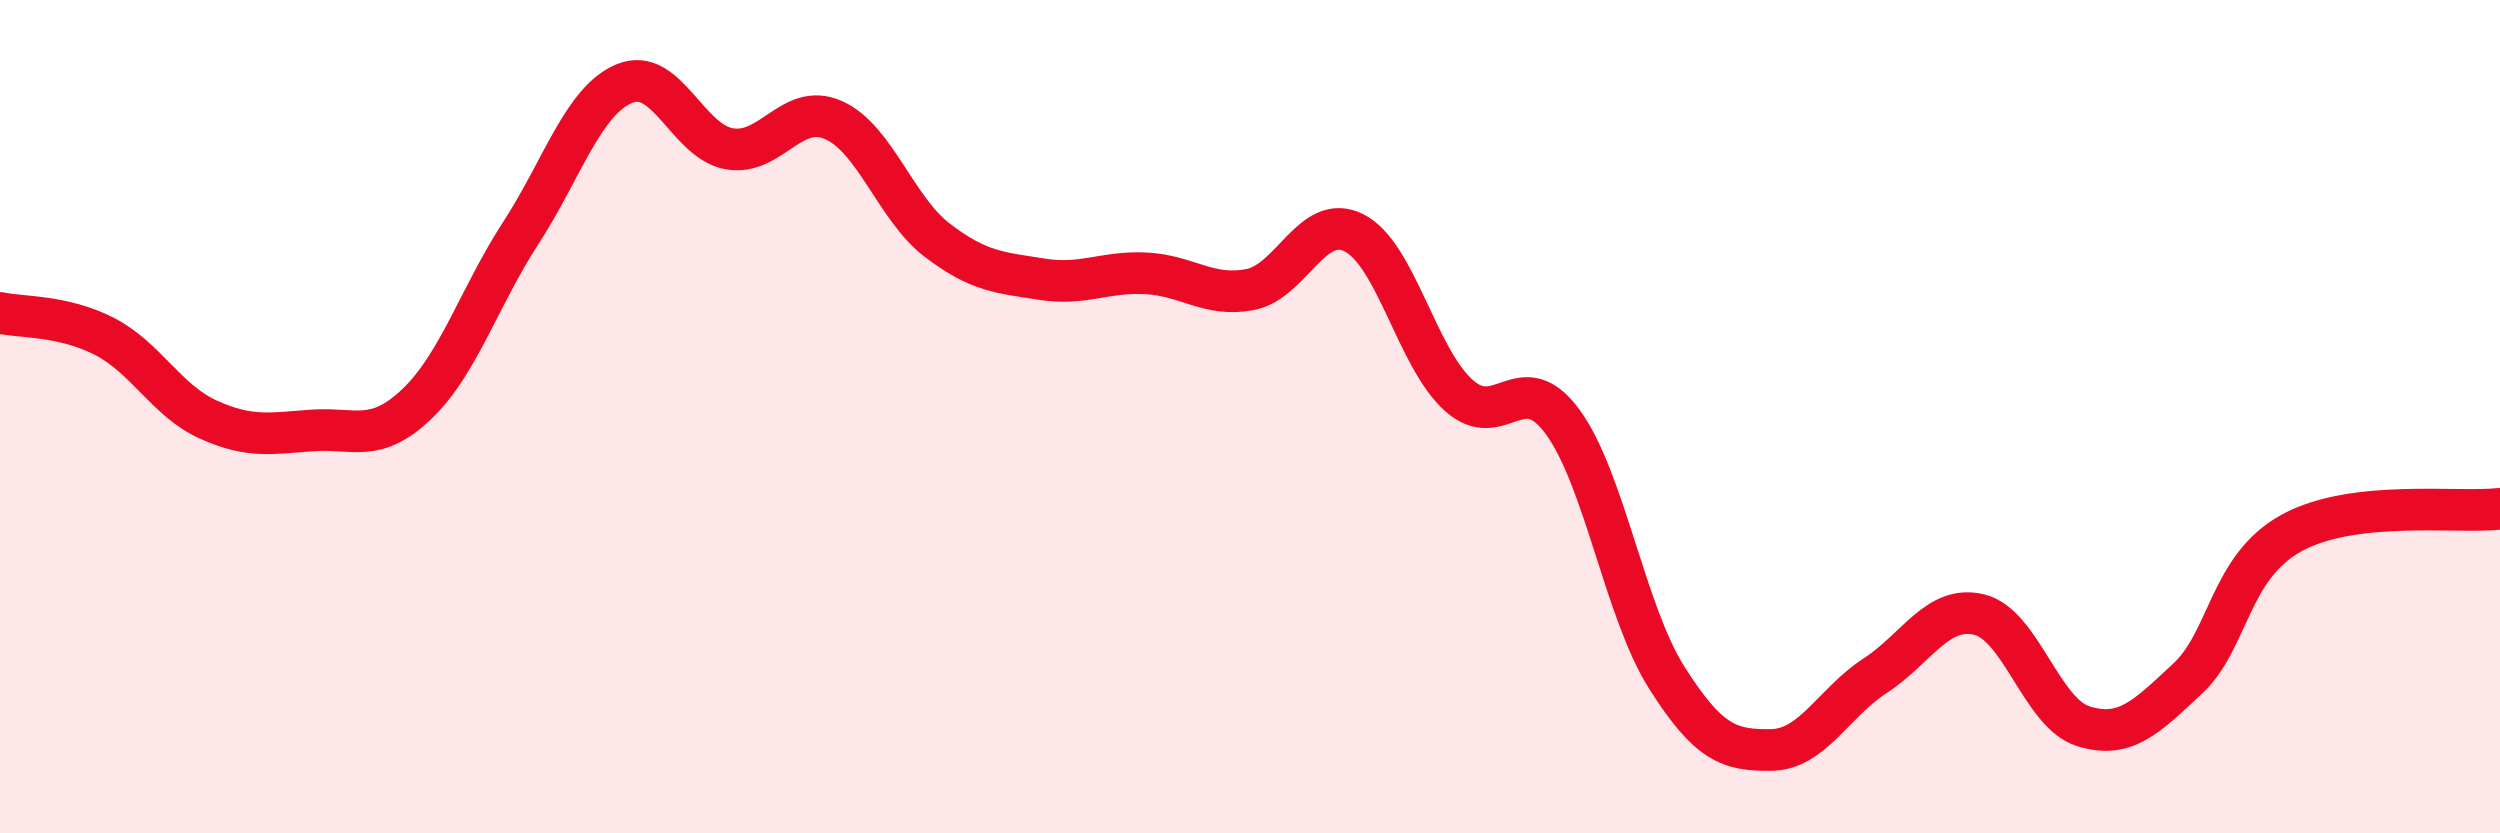
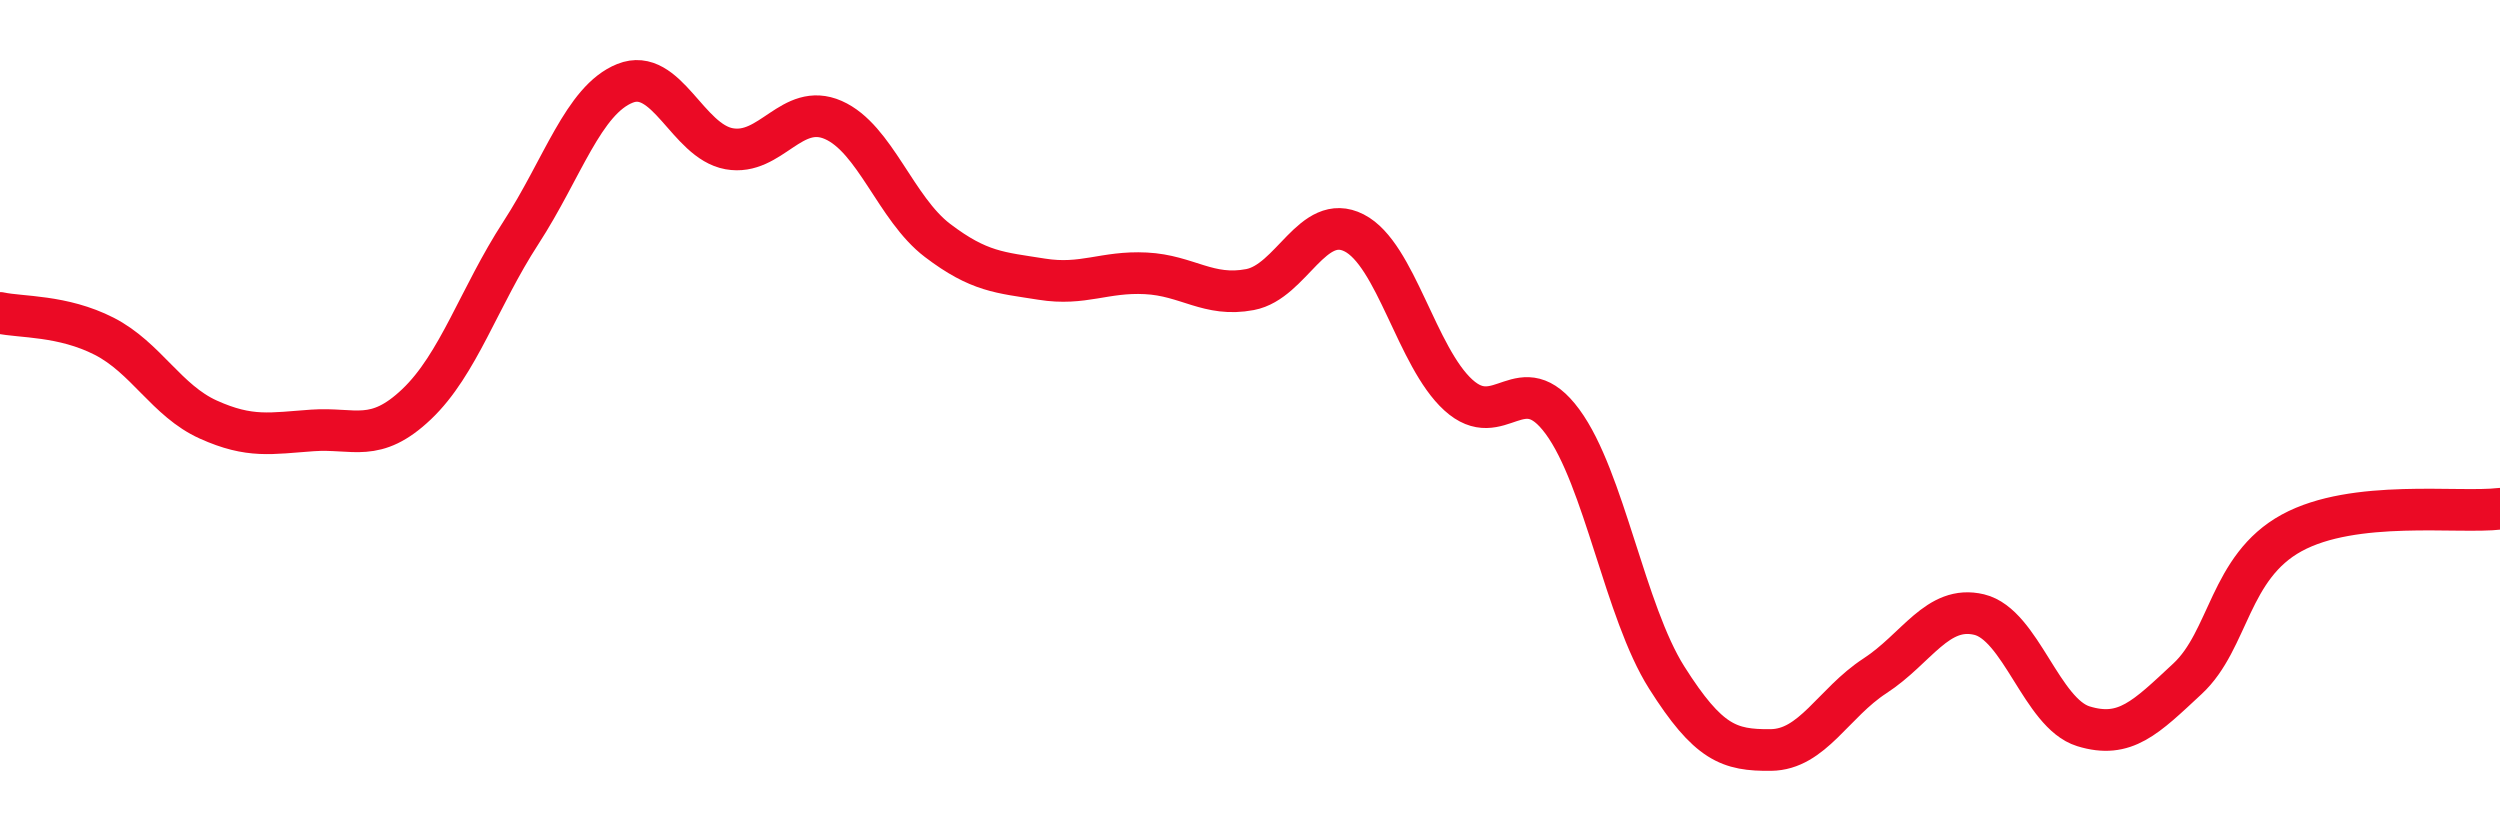
<svg xmlns="http://www.w3.org/2000/svg" width="60" height="20" viewBox="0 0 60 20">
-   <path d="M 0,7.51 C 0.5,7.62 1.5,7.56 2.5,8.07 C 3.5,8.58 4,9.62 5,10.07 C 6,10.52 6.5,10.4 7.5,10.33 C 8.5,10.26 9,10.65 10,9.7 C 11,8.75 11.5,7.13 12.5,5.59 C 13.5,4.05 14,2.4 15,2 C 16,1.6 16.5,3.39 17.5,3.57 C 18.5,3.75 19,2.44 20,2.88 C 21,3.32 21.5,5.01 22.5,5.77 C 23.5,6.53 24,6.54 25,6.7 C 26,6.86 26.5,6.51 27.5,6.56 C 28.5,6.61 29,7.14 30,6.95 C 31,6.76 31.5,5.08 32.5,5.59 C 33.5,6.1 34,8.57 35,9.48 C 36,10.39 36.5,8.76 37.5,10.12 C 38.5,11.48 39,14.68 40,16.26 C 41,17.84 41.5,18.01 42.5,18 C 43.5,17.99 44,16.87 45,16.22 C 46,15.57 46.5,14.51 47.5,14.75 C 48.5,14.99 49,17.12 50,17.43 C 51,17.74 51.5,17.22 52.5,16.29 C 53.5,15.36 53.5,13.61 55,12.79 C 56.5,11.97 59,12.33 60,12.21L60 20L0 20Z" fill="#EB0A25" opacity="0.1" stroke-linecap="round" stroke-linejoin="round" />
  <path d="M 0,7.51 C 0.5,7.62 1.5,7.56 2.5,8.07 C 3.5,8.58 4,9.62 5,10.07 C 6,10.52 6.5,10.4 7.5,10.33 C 8.5,10.26 9,10.65 10,9.7 C 11,8.75 11.5,7.13 12.5,5.59 C 13.5,4.05 14,2.4 15,2 C 16,1.6 16.5,3.39 17.5,3.57 C 18.5,3.75 19,2.44 20,2.88 C 21,3.32 21.5,5.01 22.5,5.77 C 23.5,6.53 24,6.54 25,6.7 C 26,6.86 26.5,6.51 27.5,6.56 C 28.5,6.61 29,7.14 30,6.95 C 31,6.76 31.5,5.08 32.5,5.59 C 33.5,6.1 34,8.57 35,9.48 C 36,10.39 36.5,8.76 37.5,10.12 C 38.5,11.48 39,14.68 40,16.26 C 41,17.84 41.5,18.01 42.5,18 C 43.5,17.99 44,16.87 45,16.22 C 46,15.57 46.5,14.51 47.5,14.75 C 48.5,14.99 49,17.12 50,17.43 C 51,17.74 51.5,17.22 52.5,16.29 C 53.5,15.36 53.5,13.61 55,12.79 C 56.5,11.97 59,12.33 60,12.21" stroke="#EB0A25" stroke-width="1" fill="none" stroke-linecap="round" stroke-linejoin="round" />
</svg>